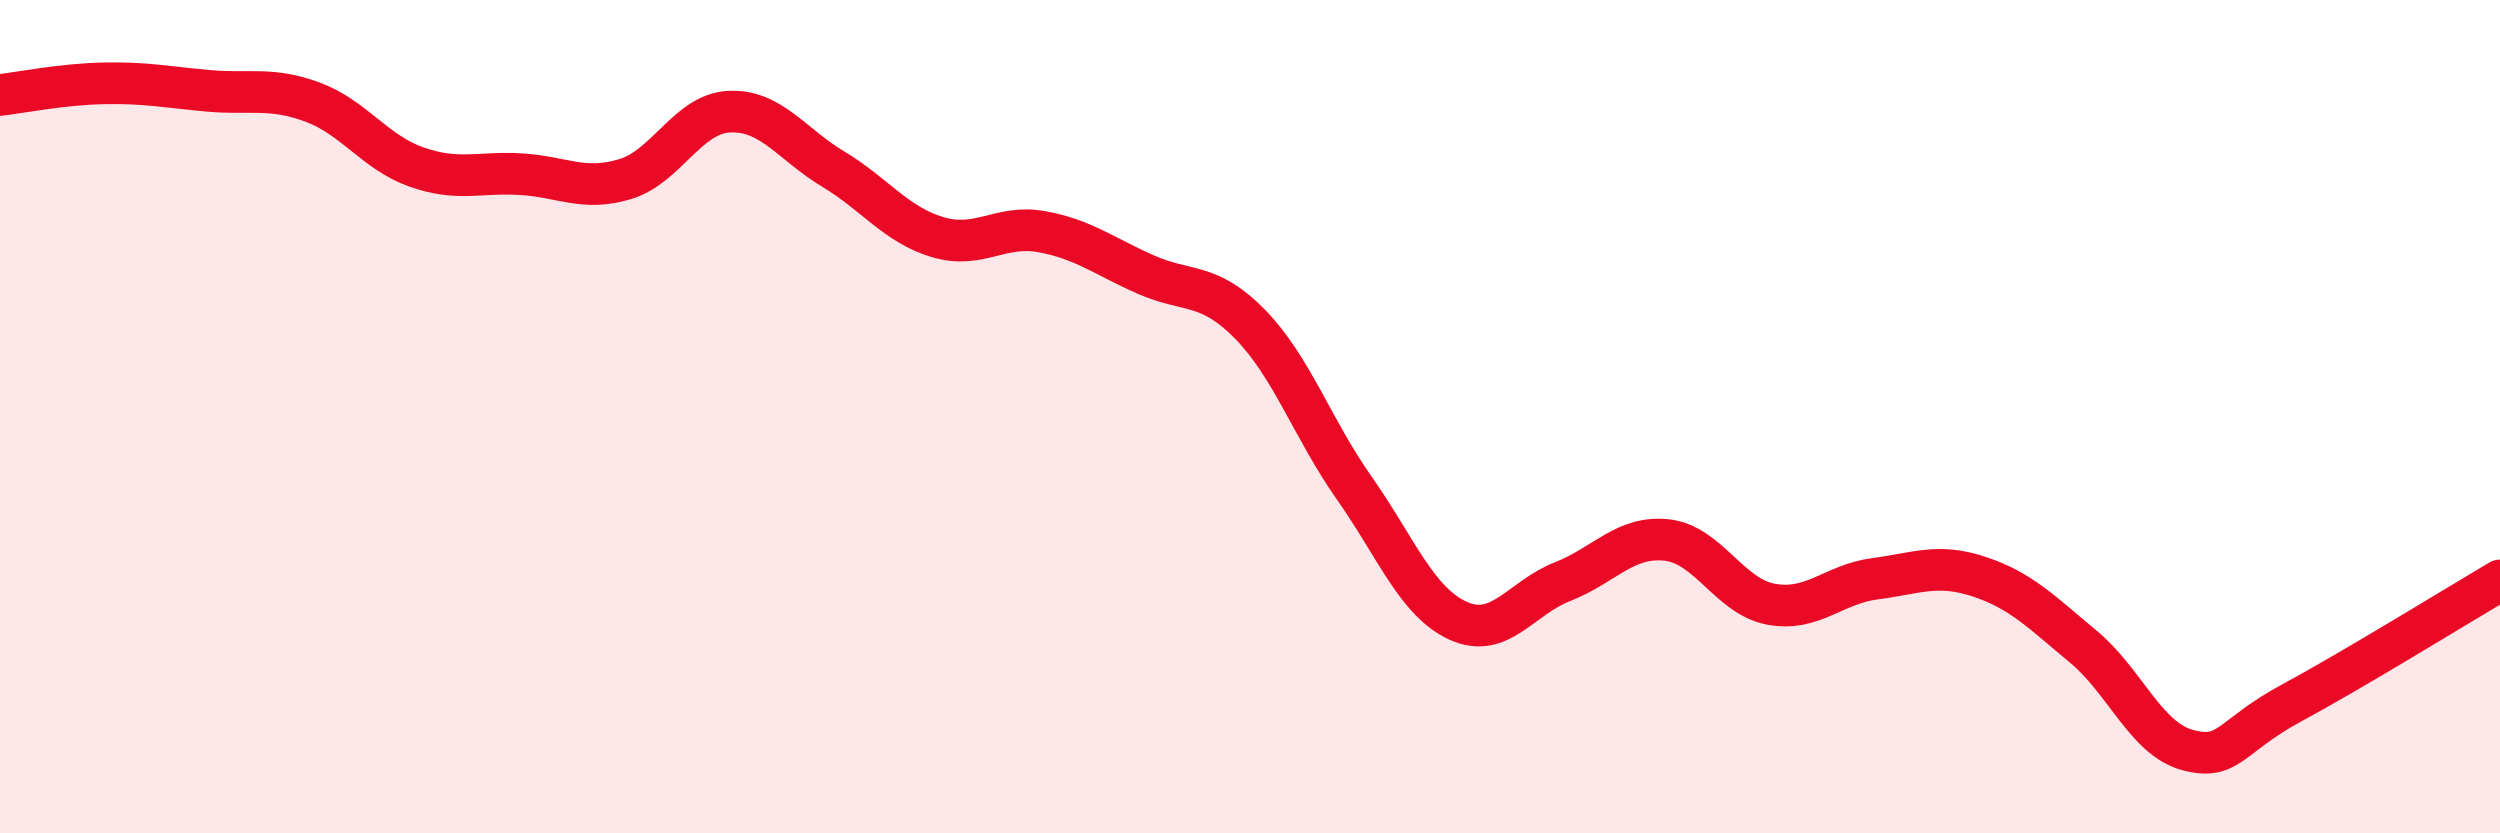
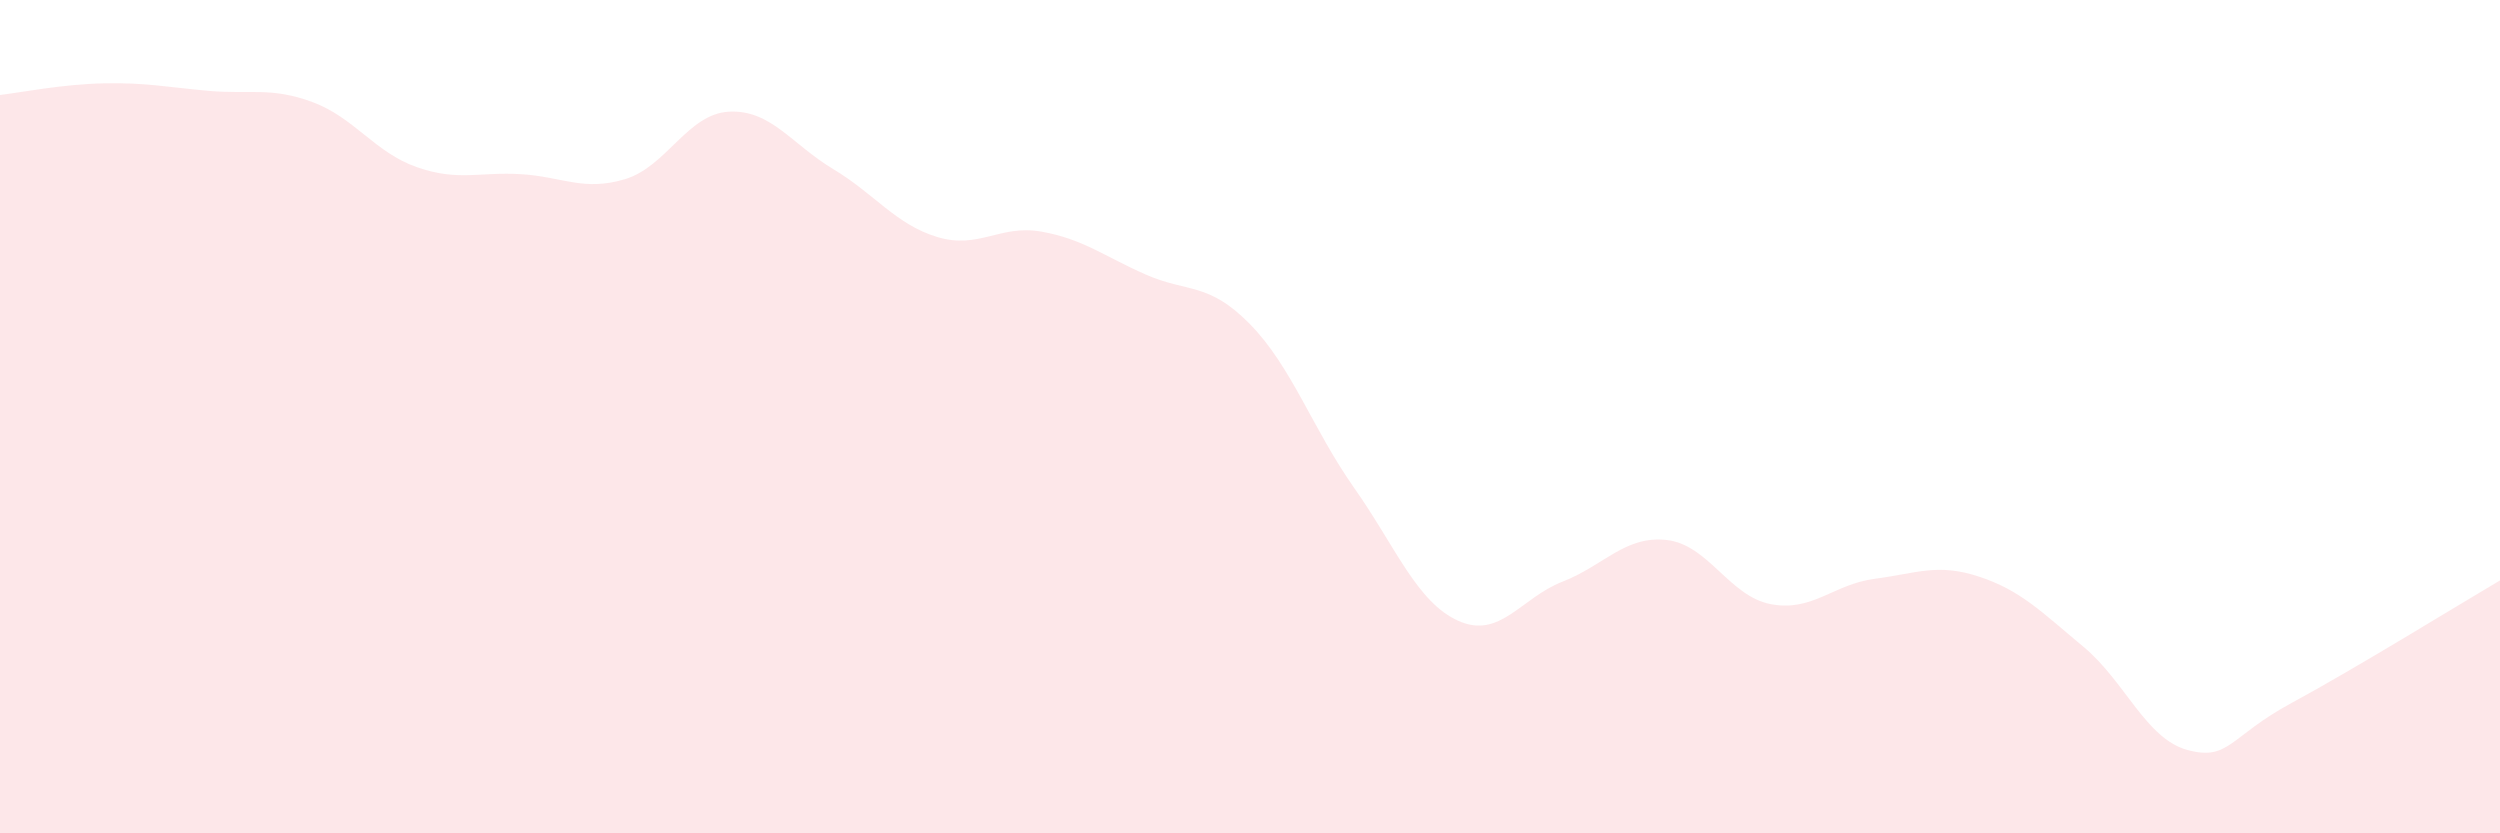
<svg xmlns="http://www.w3.org/2000/svg" width="60" height="20" viewBox="0 0 60 20">
  <path d="M 0,2.28 C 0.5,2.22 1.5,2.02 2.5,2 C 3.5,1.98 4,2.09 5,2.18 C 6,2.27 6.5,2.08 7.5,2.45 C 8.5,2.82 9,3.66 10,4.01 C 11,4.36 11.5,4.12 12.5,4.18 C 13.5,4.24 14,4.6 15,4.3 C 16,4 16.5,2.73 17.5,2.68 C 18.5,2.63 19,3.46 20,4.06 C 21,4.66 21.5,5.39 22.5,5.69 C 23.5,5.99 24,5.38 25,5.56 C 26,5.74 26.5,6.15 27.5,6.59 C 28.5,7.03 29,6.76 30,7.78 C 31,8.8 31.5,10.29 32.5,11.71 C 33.5,13.13 34,14.45 35,14.9 C 36,15.35 36.5,14.35 37.5,13.96 C 38.5,13.57 39,12.85 40,12.96 C 41,13.07 41.5,14.31 42.5,14.5 C 43.5,14.69 44,14.02 45,13.89 C 46,13.76 46.5,13.51 47.5,13.84 C 48.5,14.17 49,14.69 50,15.52 C 51,16.35 51.5,17.73 52.5,18 C 53.5,18.27 53.5,17.68 55,16.87 C 56.5,16.06 59,14.52 60,13.93L60 20L0 20Z" fill="#EB0A25" opacity="0.1" stroke-linecap="round" stroke-linejoin="round" />
-   <path d="M 0,2.28 C 0.5,2.22 1.5,2.02 2.5,2 C 3.5,1.98 4,2.09 5,2.18 C 6,2.27 6.5,2.08 7.5,2.45 C 8.5,2.82 9,3.66 10,4.01 C 11,4.36 11.5,4.12 12.5,4.18 C 13.5,4.24 14,4.6 15,4.3 C 16,4 16.5,2.73 17.5,2.68 C 18.5,2.63 19,3.46 20,4.06 C 21,4.66 21.5,5.39 22.5,5.69 C 23.5,5.99 24,5.38 25,5.56 C 26,5.74 26.5,6.15 27.5,6.59 C 28.5,7.03 29,6.76 30,7.78 C 31,8.8 31.5,10.29 32.5,11.71 C 33.5,13.13 34,14.45 35,14.9 C 36,15.35 36.5,14.35 37.5,13.96 C 38.5,13.57 39,12.85 40,12.96 C 41,13.07 41.5,14.31 42.5,14.5 C 43.5,14.69 44,14.02 45,13.89 C 46,13.76 46.5,13.51 47.5,13.84 C 48.5,14.17 49,14.69 50,15.52 C 51,16.35 51.5,17.73 52.5,18 C 53.5,18.27 53.5,17.68 55,16.87 C 56.5,16.06 59,14.52 60,13.93" stroke="#EB0A25" stroke-width="1" fill="none" stroke-linecap="round" stroke-linejoin="round" />
</svg>